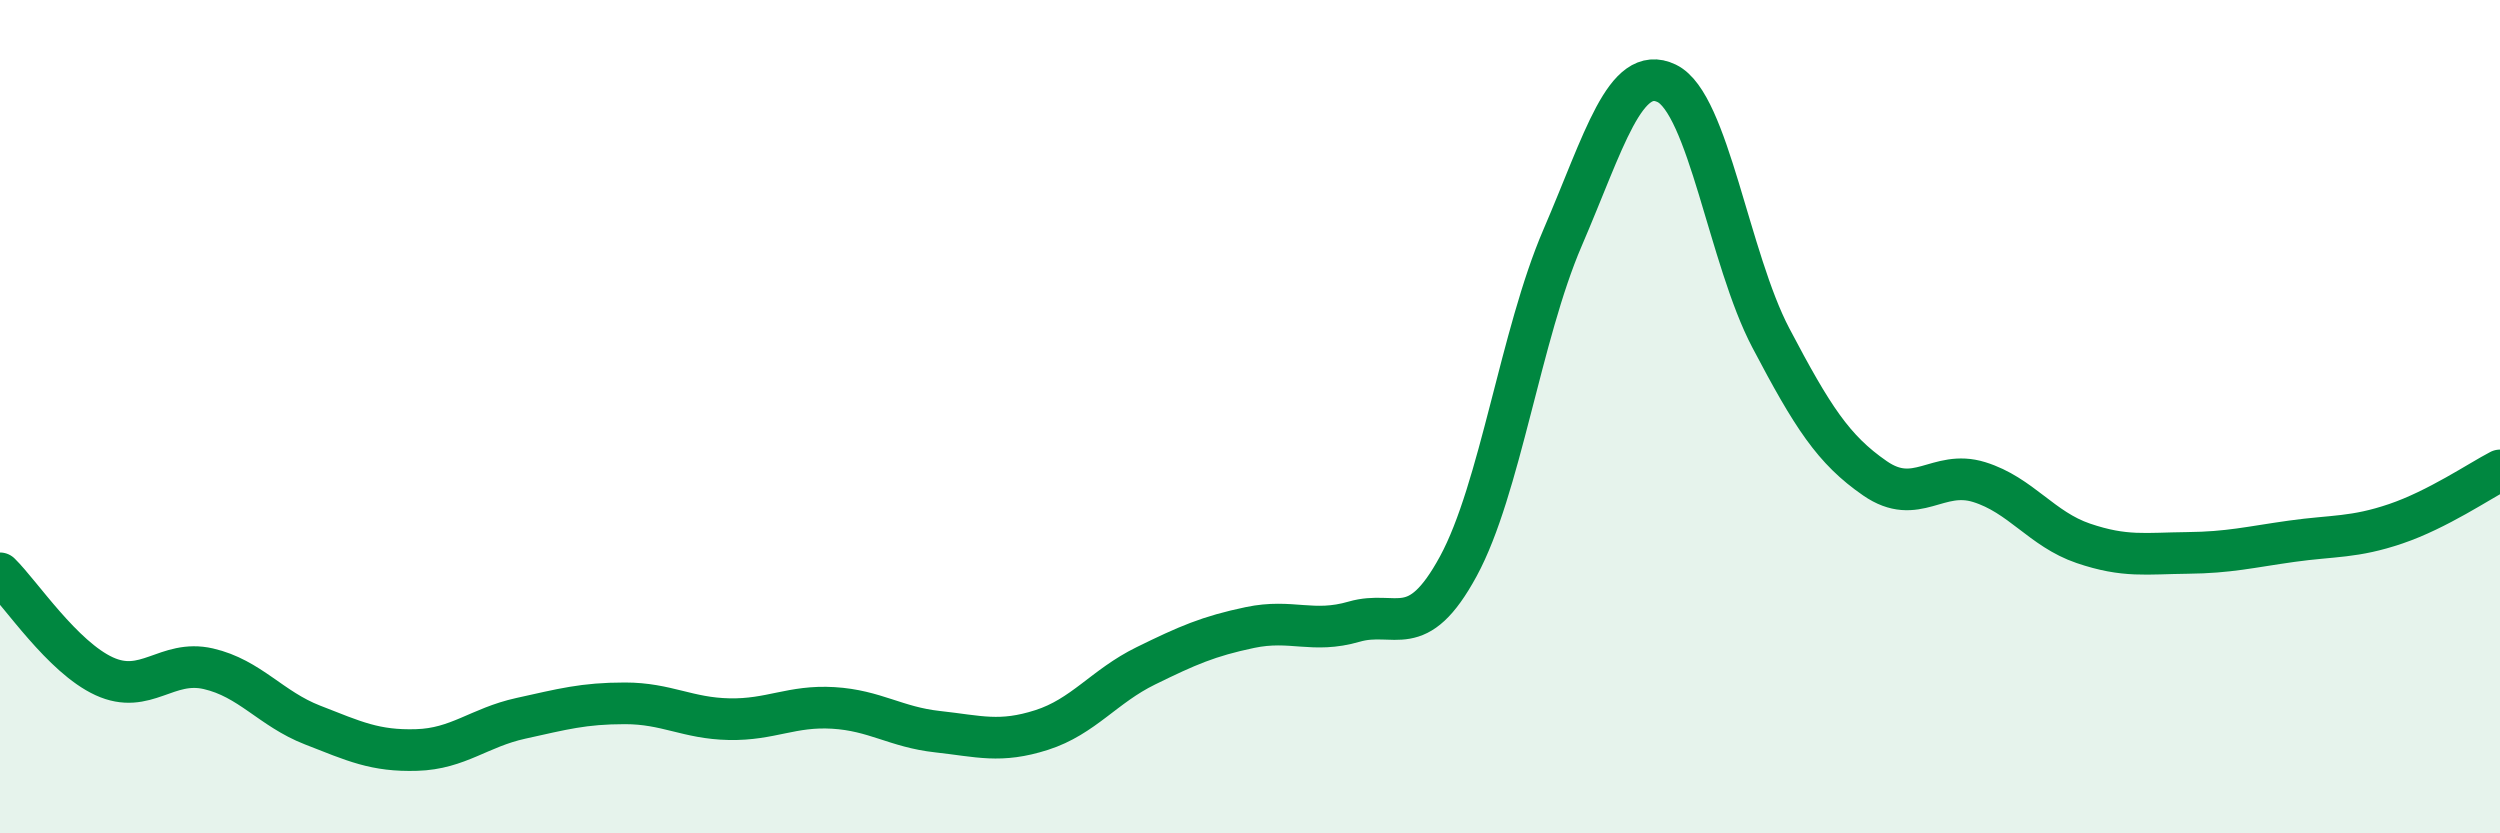
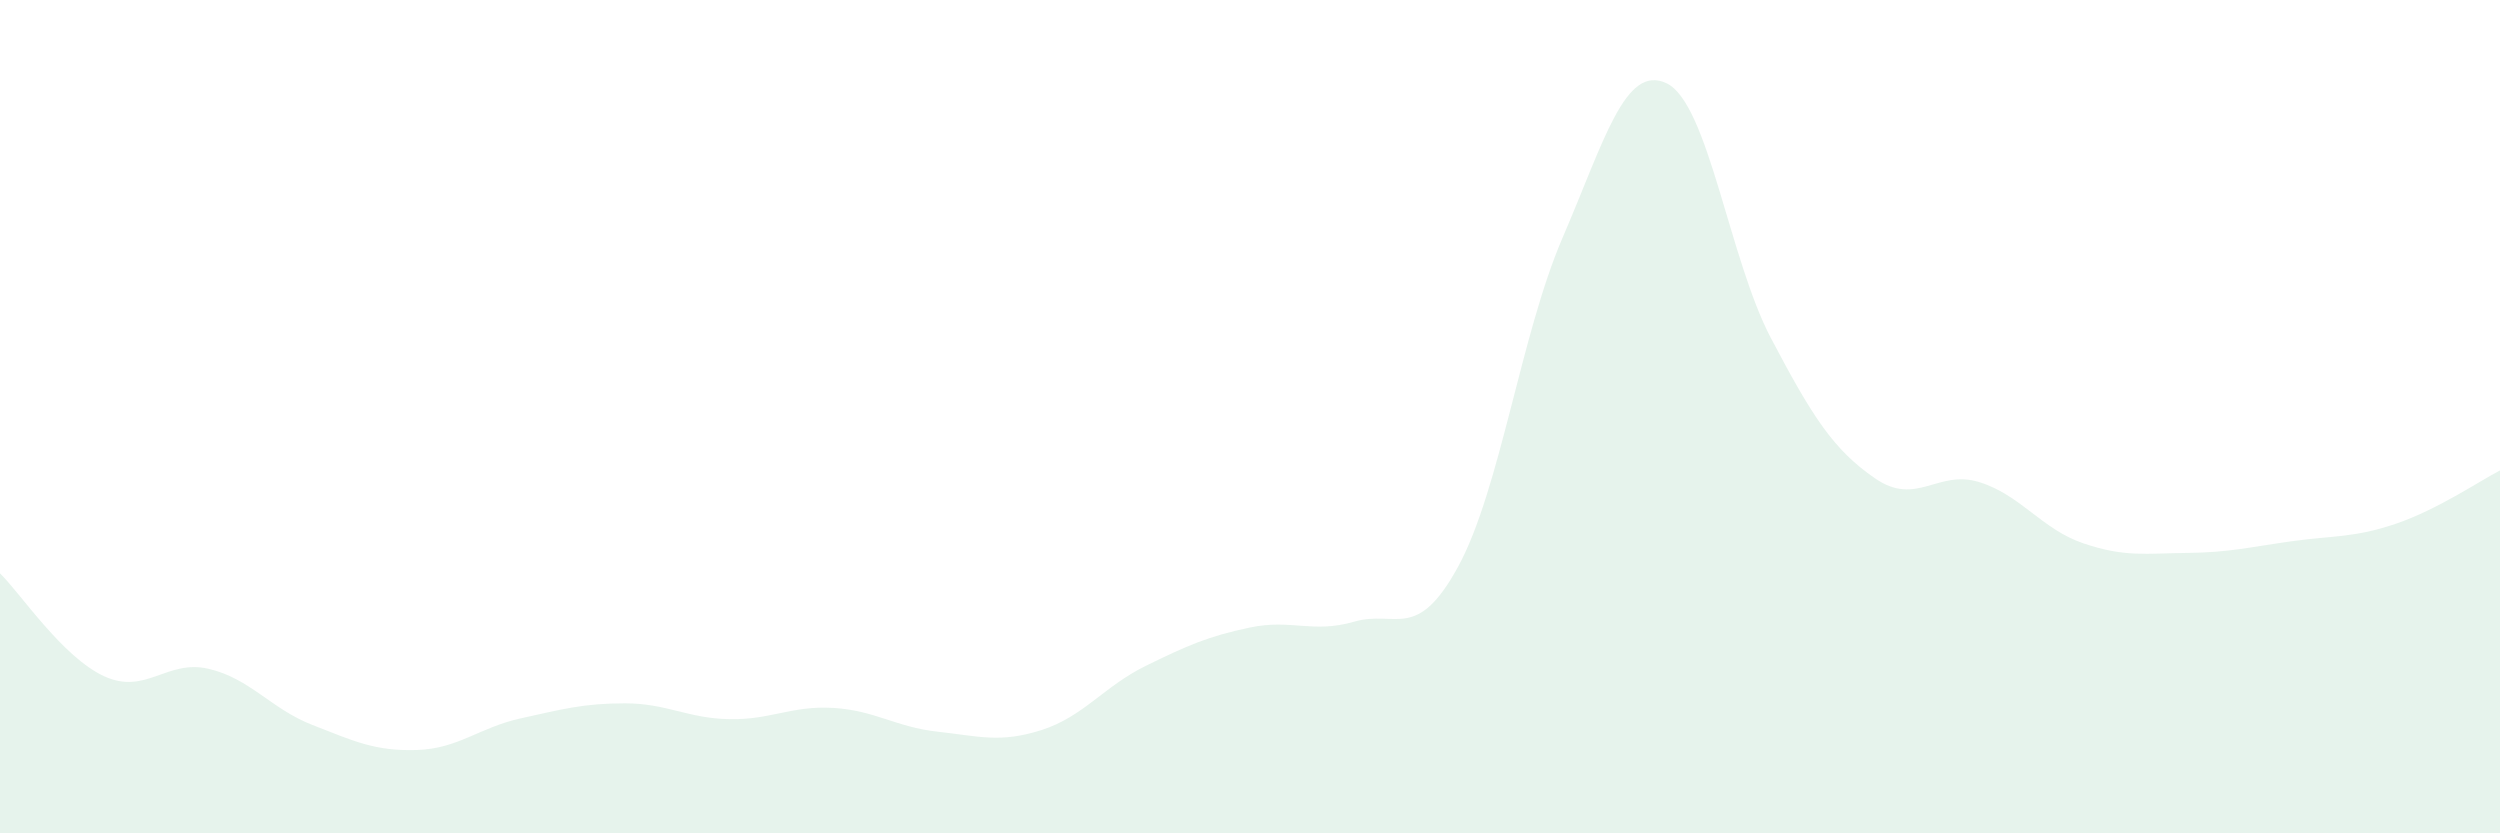
<svg xmlns="http://www.w3.org/2000/svg" width="60" height="20" viewBox="0 0 60 20">
  <path d="M 0,13.76 C 0.5,14.25 1.5,15.77 2.5,16.23 C 3.5,16.69 4,15.82 5,16.05 C 6,16.28 6.5,17.01 7.5,17.4 C 8.5,17.79 9,18.03 10,18 C 11,17.97 11.5,17.46 12.5,17.24 C 13.5,17.02 14,16.88 15,16.88 C 16,16.88 16.5,17.24 17.5,17.26 C 18.5,17.28 19,16.93 20,16.99 C 21,17.05 21.5,17.45 22.5,17.56 C 23.5,17.67 24,17.84 25,17.52 C 26,17.2 26.5,16.47 27.5,15.98 C 28.5,15.49 29,15.27 30,15.06 C 31,14.85 31.5,15.21 32.5,14.92 C 33.5,14.63 34,15.43 35,13.59 C 36,11.75 36.5,8.03 37.5,5.71 C 38.5,3.39 39,1.52 40,2 C 41,2.48 41.5,6.21 42.5,8.11 C 43.5,10.01 44,10.79 45,11.48 C 46,12.17 46.5,11.26 47.5,11.57 C 48.5,11.88 49,12.7 50,13.04 C 51,13.38 51.5,13.28 52.5,13.27 C 53.5,13.26 54,13.13 55,12.99 C 56,12.85 56.5,12.91 57.5,12.57 C 58.5,12.23 59.5,11.55 60,11.29L60 20L0 20Z" fill="#008740" opacity="0.1" stroke-linecap="round" stroke-linejoin="round" />
-   <path d="M 0,13.76 C 0.5,14.25 1.5,15.77 2.5,16.23 C 3.5,16.69 4,15.82 5,16.05 C 6,16.28 6.5,17.01 7.5,17.4 C 8.5,17.79 9,18.03 10,18 C 11,17.97 11.5,17.46 12.5,17.24 C 13.5,17.02 14,16.88 15,16.88 C 16,16.88 16.5,17.24 17.5,17.26 C 18.5,17.28 19,16.93 20,16.99 C 21,17.05 21.5,17.45 22.5,17.56 C 23.5,17.67 24,17.84 25,17.52 C 26,17.2 26.5,16.47 27.5,15.98 C 28.5,15.49 29,15.27 30,15.06 C 31,14.85 31.5,15.21 32.5,14.92 C 33.5,14.63 34,15.43 35,13.59 C 36,11.75 36.5,8.03 37.5,5.71 C 38.5,3.39 39,1.52 40,2 C 41,2.48 41.5,6.21 42.5,8.11 C 43.5,10.01 44,10.79 45,11.48 C 46,12.17 46.5,11.26 47.5,11.57 C 48.5,11.88 49,12.7 50,13.04 C 51,13.38 51.5,13.28 52.5,13.27 C 53.5,13.26 54,13.13 55,12.99 C 56,12.85 56.5,12.91 57.5,12.57 C 58.5,12.23 59.5,11.55 60,11.29" stroke="#008740" stroke-width="1" fill="none" stroke-linecap="round" stroke-linejoin="round" />
</svg>